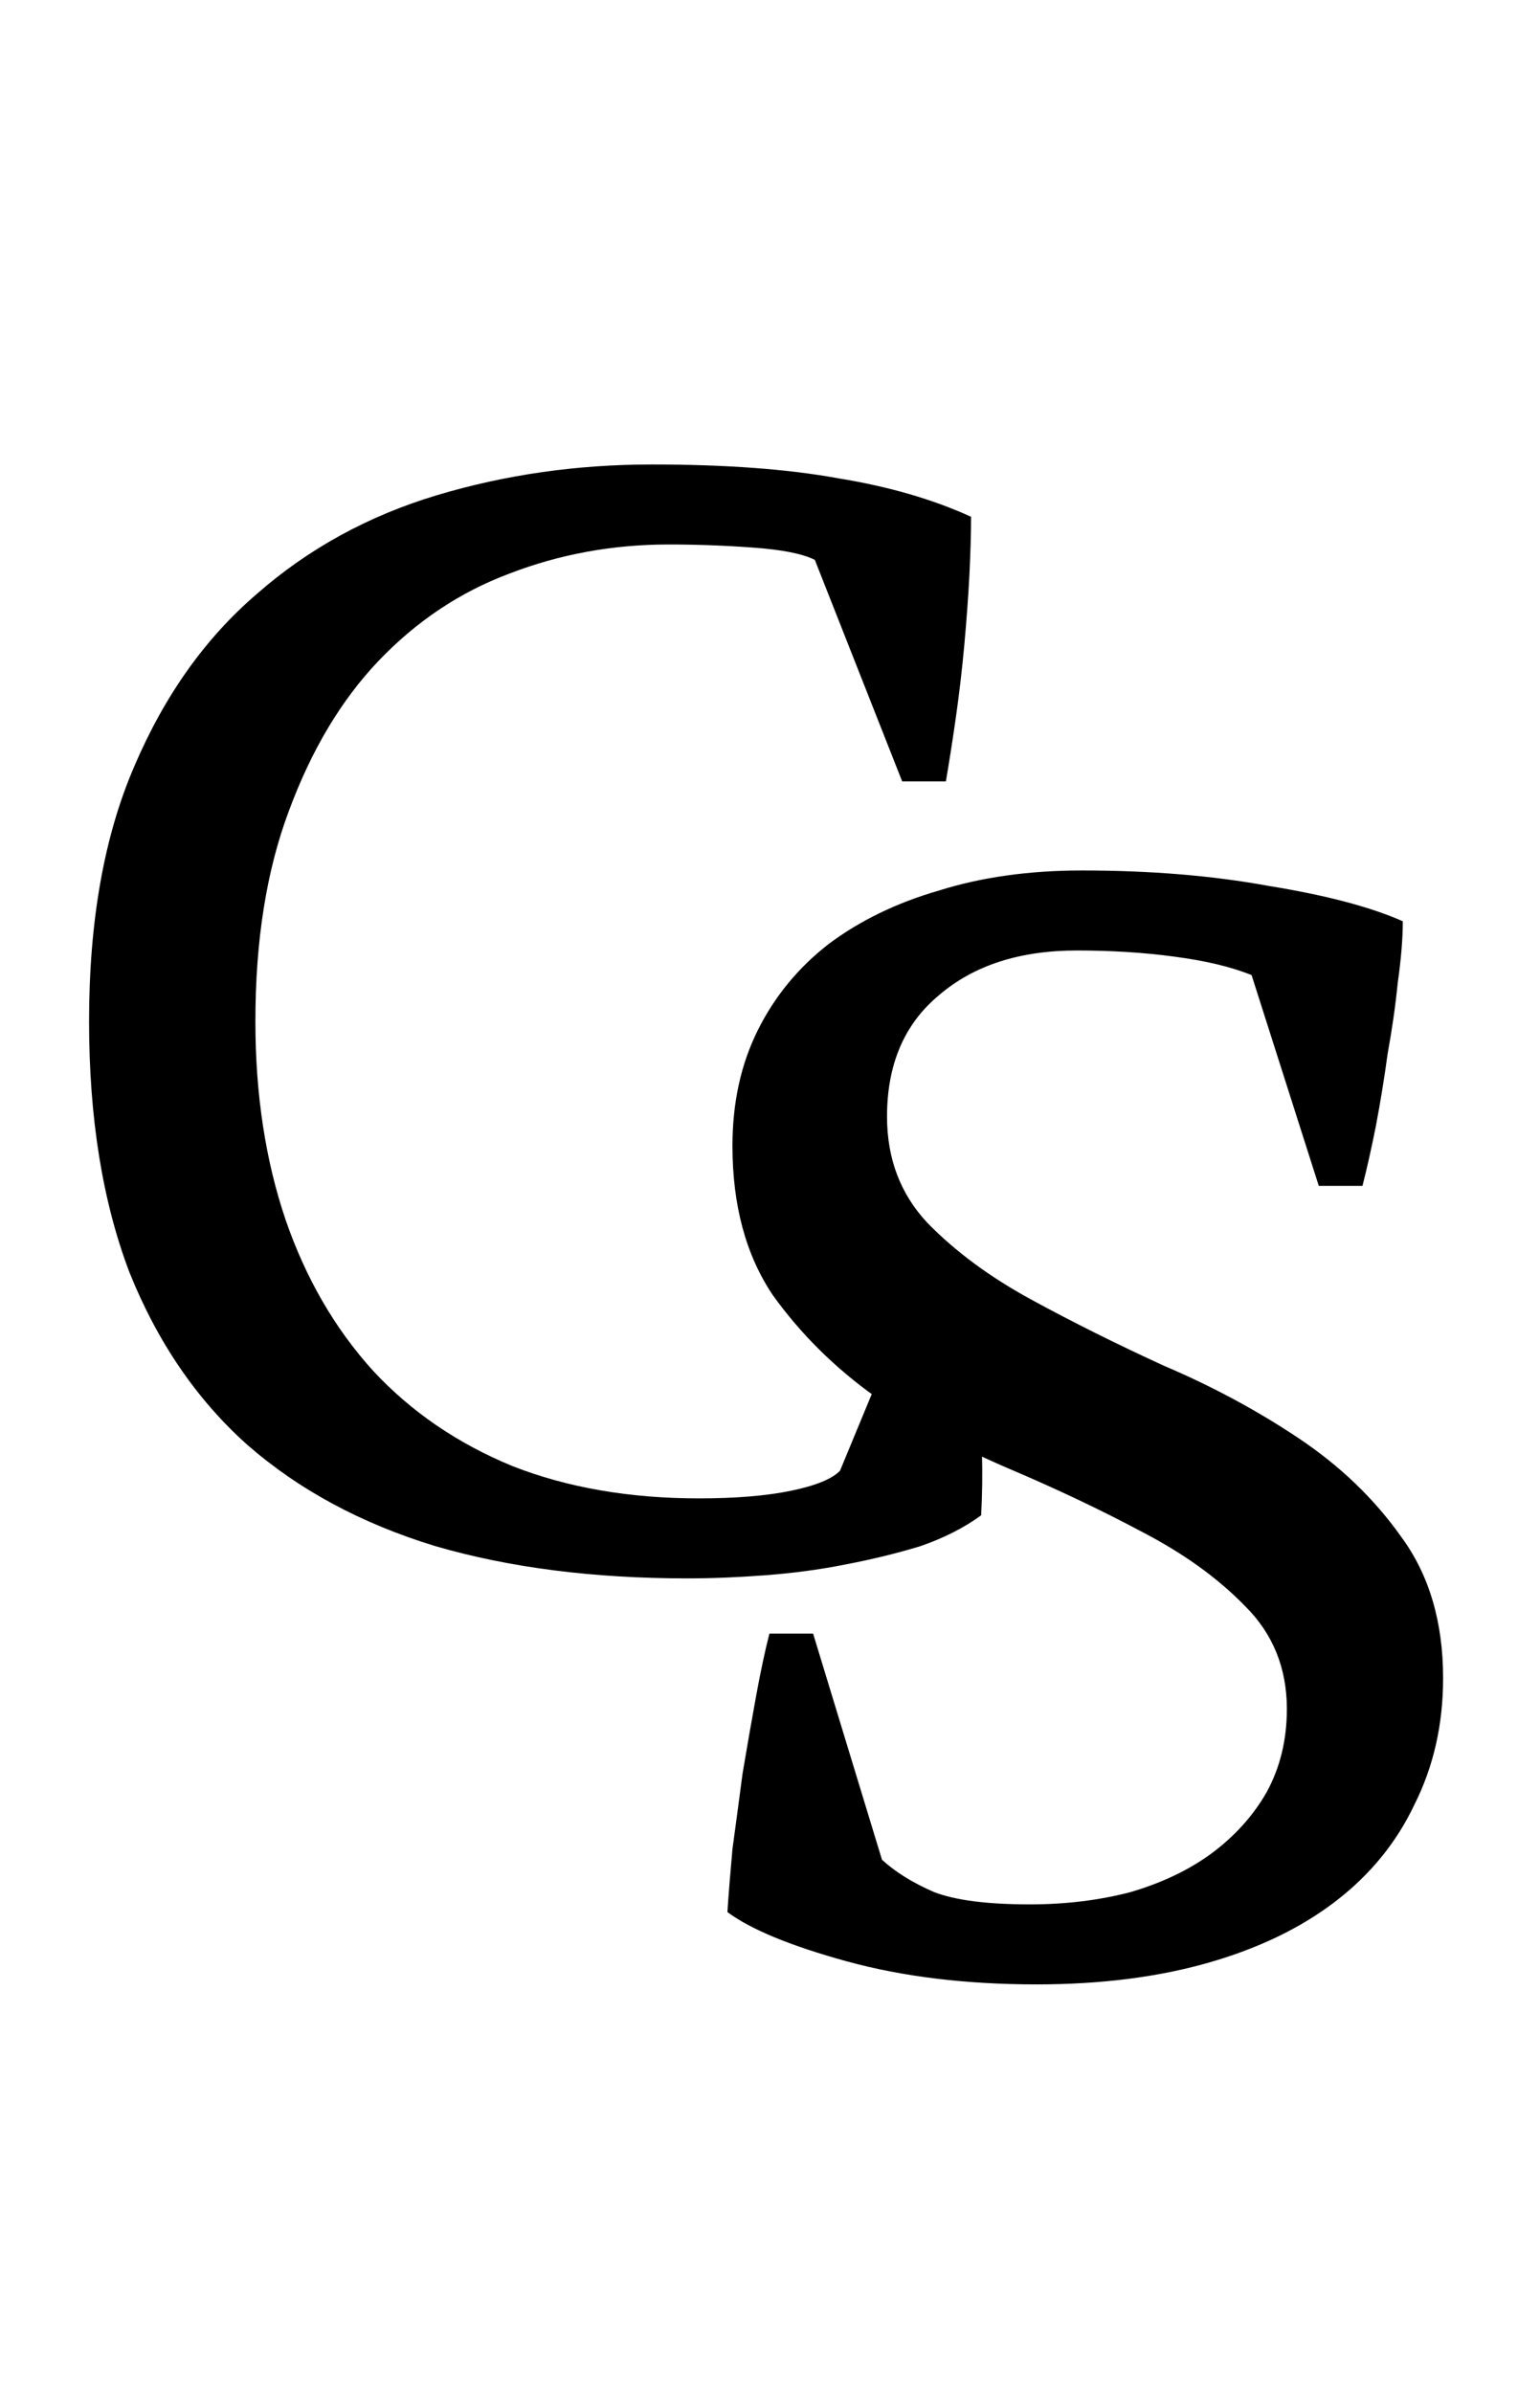
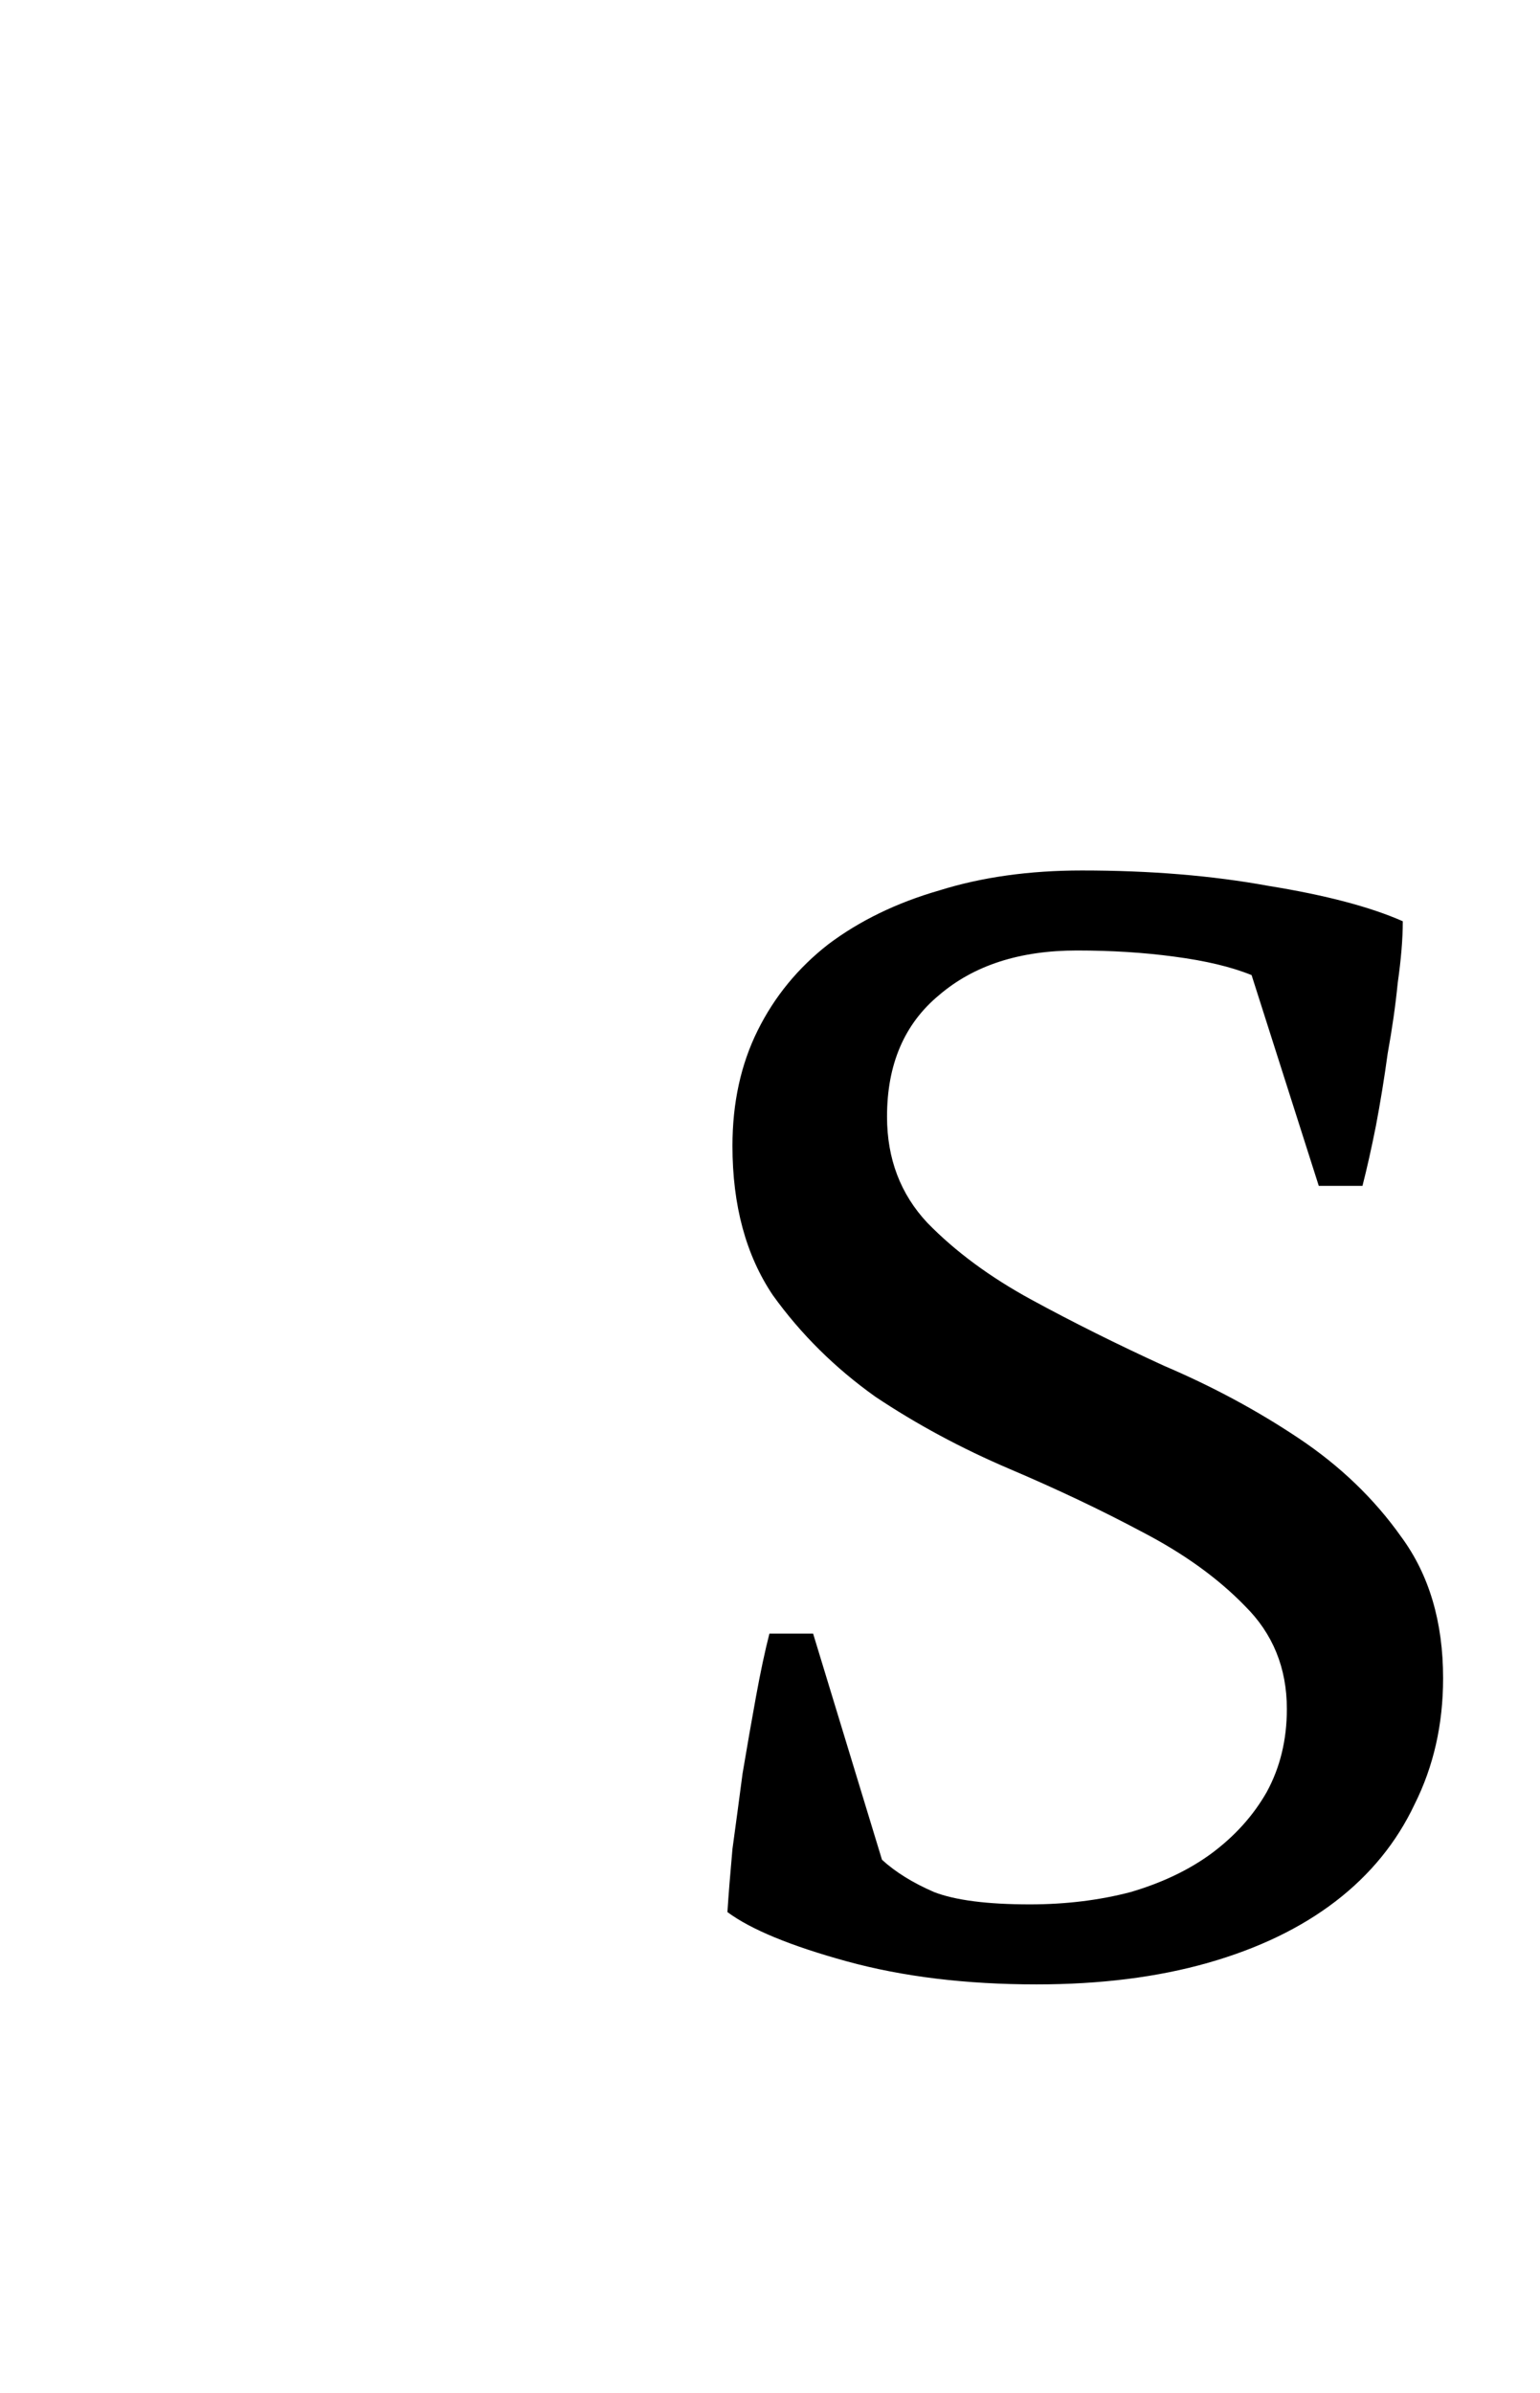
<svg xmlns="http://www.w3.org/2000/svg" width="103" height="160" viewBox="0 0 103 160" fill="none">
-   <path d="M61.465 85.566H64.386C64.761 87.486 65.098 89.92 65.397 92.869C65.697 95.749 65.772 98.56 65.622 101.303C64.499 102.126 63.15 102.812 61.577 103.36C60.004 103.84 58.319 104.252 56.521 104.595C54.798 104.937 53 105.177 51.127 105.315C49.329 105.452 47.606 105.52 45.959 105.52C39.666 105.52 34.048 104.8 29.104 103.36C24.16 101.852 19.965 99.589 16.519 96.572C13.148 93.555 10.527 89.715 8.654 85.052C6.856 80.32 5.957 74.732 5.957 68.286C5.957 61.566 6.968 55.875 8.991 51.212C11.013 46.48 13.748 42.64 17.193 39.692C20.639 36.675 24.647 34.48 29.216 33.109C33.786 31.738 38.58 31.052 43.599 31.052C48.543 31.052 52.7 31.36 56.071 31.977C59.442 32.526 62.401 33.383 64.948 34.549C64.948 35.646 64.91 36.949 64.836 38.458C64.761 39.898 64.648 41.44 64.499 43.086C64.349 44.732 64.161 46.343 63.937 47.92C63.712 49.498 63.487 50.938 63.263 52.24H60.341L54.498 37.429C53.674 37.017 52.288 36.743 50.341 36.606C48.468 36.469 46.595 36.4 44.722 36.4C40.977 36.4 37.419 37.052 34.048 38.355C30.752 39.589 27.831 41.543 25.284 44.218C22.812 46.823 20.826 50.149 19.328 54.195C17.83 58.172 17.081 62.869 17.081 68.286C17.081 73.155 17.755 77.578 19.104 81.555C20.452 85.463 22.4 88.823 24.947 91.635C27.493 94.377 30.602 96.503 34.273 98.012C37.943 99.452 42.101 100.172 46.745 100.172C49.217 100.172 51.277 100 52.925 99.657C54.573 99.315 55.659 98.869 56.184 98.32L61.465 85.566Z" fill="black" />
  <path d="M58.99 124.331C59.889 125.154 61.05 125.874 62.473 126.491C63.896 127.04 66.031 127.314 68.878 127.314C71.275 127.314 73.522 127.04 75.62 126.491C77.717 125.874 79.515 125.017 81.013 123.92C82.586 122.754 83.822 121.383 84.721 119.806C85.62 118.16 86.069 116.309 86.069 114.251C86.069 111.509 85.133 109.211 83.26 107.36C81.463 105.509 79.178 103.863 76.406 102.423C73.709 100.983 70.751 99.577 67.529 98.206C64.308 96.834 61.312 95.223 58.54 93.371C55.844 91.451 53.559 89.189 51.686 86.583C49.888 83.909 48.989 80.583 48.989 76.606C48.989 73.726 49.551 71.154 50.675 68.891C51.798 66.629 53.372 64.709 55.394 63.132C57.492 61.554 59.964 60.354 62.81 59.532C65.657 58.64 68.84 58.194 72.361 58.194C76.93 58.194 81.088 58.537 84.833 59.223C88.654 59.84 91.65 60.629 93.823 61.589C93.823 62.754 93.71 64.126 93.485 65.703C93.336 67.212 93.111 68.789 92.811 70.434C92.587 72.08 92.324 73.692 92.025 75.269C91.725 76.777 91.425 78.114 91.126 79.28H88.204L83.71 65.189C82.361 64.64 80.638 64.229 78.541 63.954C76.519 63.68 74.346 63.543 72.024 63.543C68.204 63.543 65.132 64.537 62.81 66.526C60.488 68.446 59.327 71.154 59.327 74.651C59.327 77.463 60.226 79.829 62.024 81.749C63.896 83.669 66.219 85.383 68.99 86.891C71.762 88.4 74.721 89.874 77.867 91.314C81.088 92.686 84.084 94.297 86.856 96.149C89.628 98 91.912 100.194 93.71 102.731C95.583 105.269 96.519 108.423 96.519 112.194C96.519 115.28 95.882 118.091 94.609 120.629C93.41 123.166 91.65 125.326 89.328 127.109C87.006 128.891 84.159 130.263 80.788 131.223C77.417 132.183 73.597 132.663 69.327 132.663C64.608 132.663 60.376 132.149 56.63 131.12C52.885 130.091 50.225 128.994 48.652 127.829C48.727 126.663 48.84 125.257 48.989 123.611C49.214 121.966 49.439 120.286 49.664 118.571C49.963 116.789 50.263 115.074 50.562 113.429C50.862 111.783 51.162 110.377 51.461 109.211H54.383L58.99 124.331Z" fill="black" />
</svg>